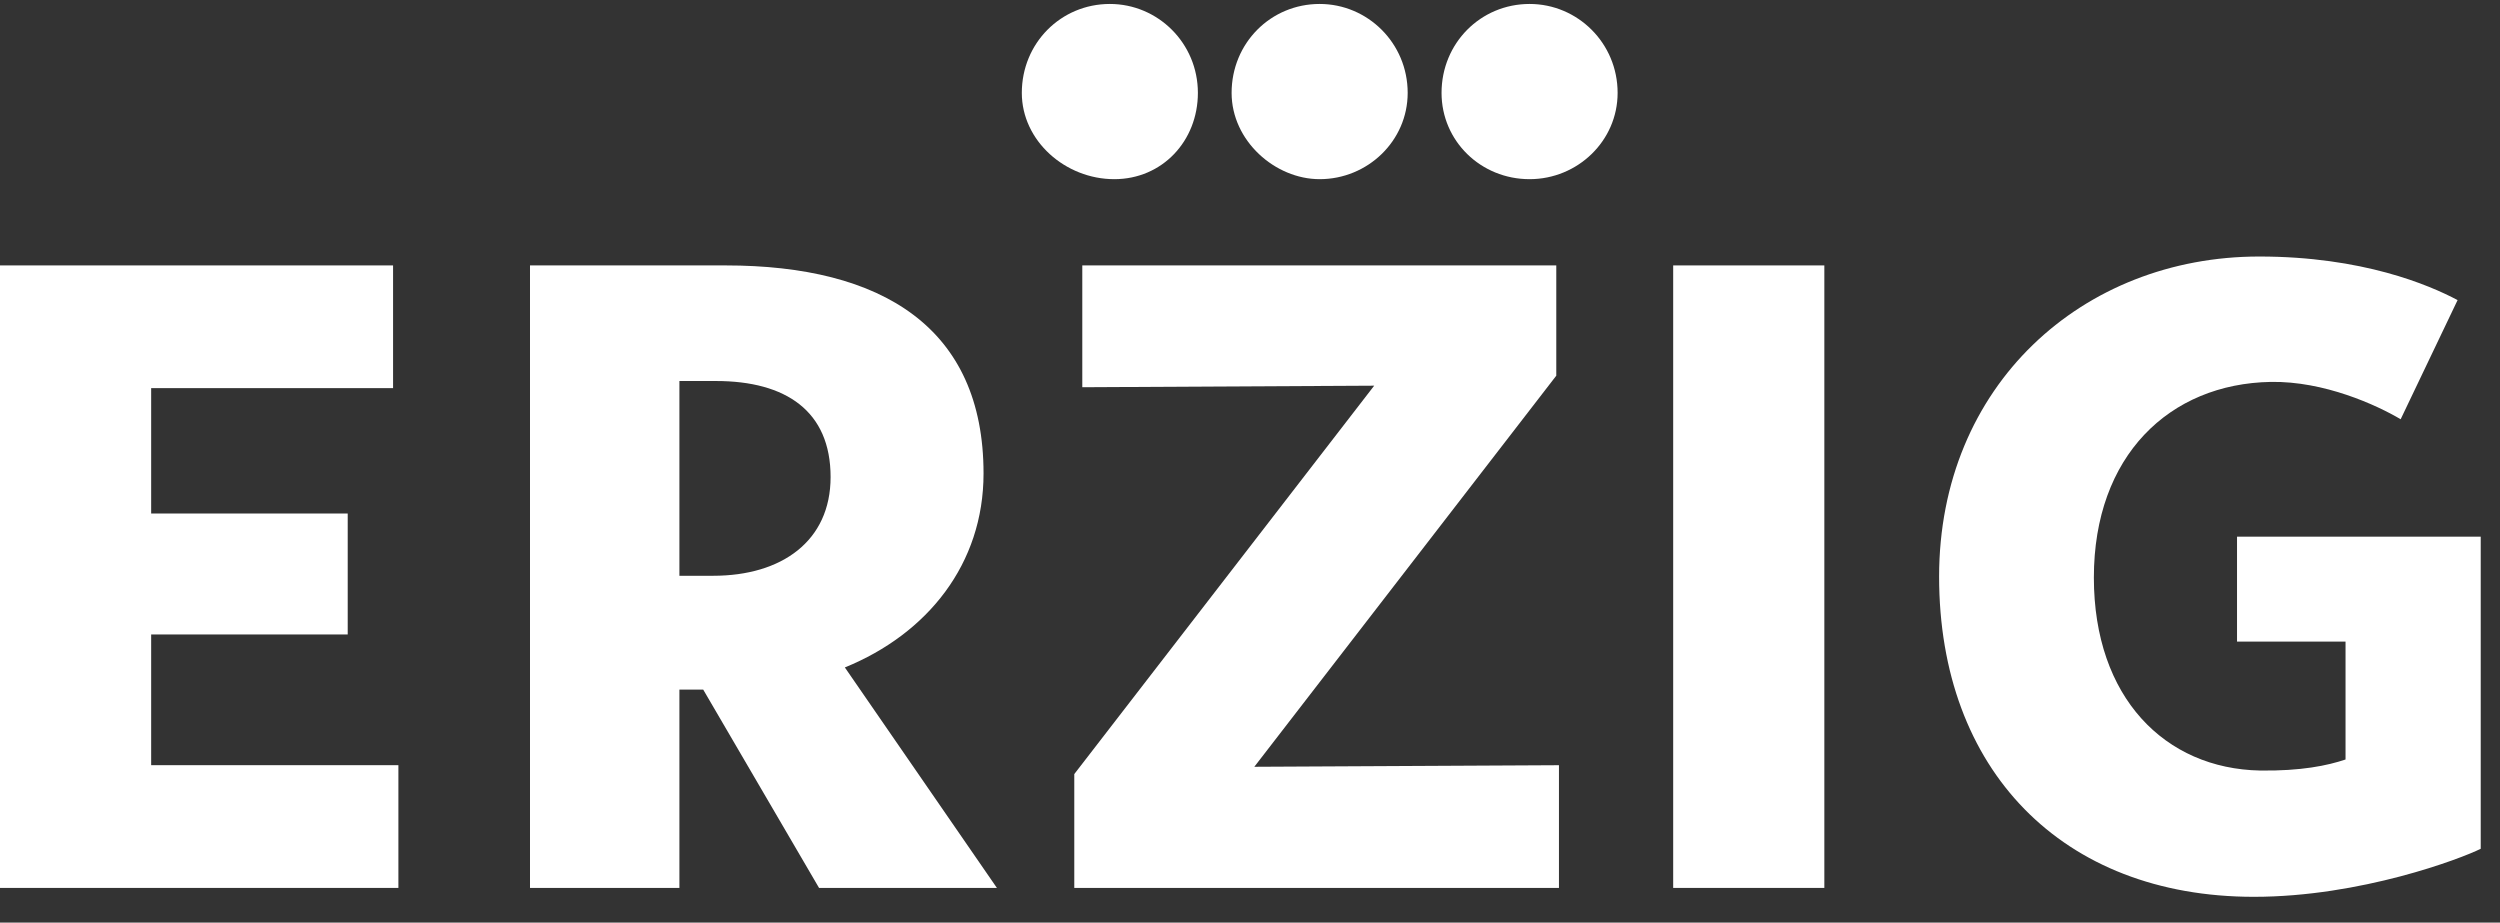
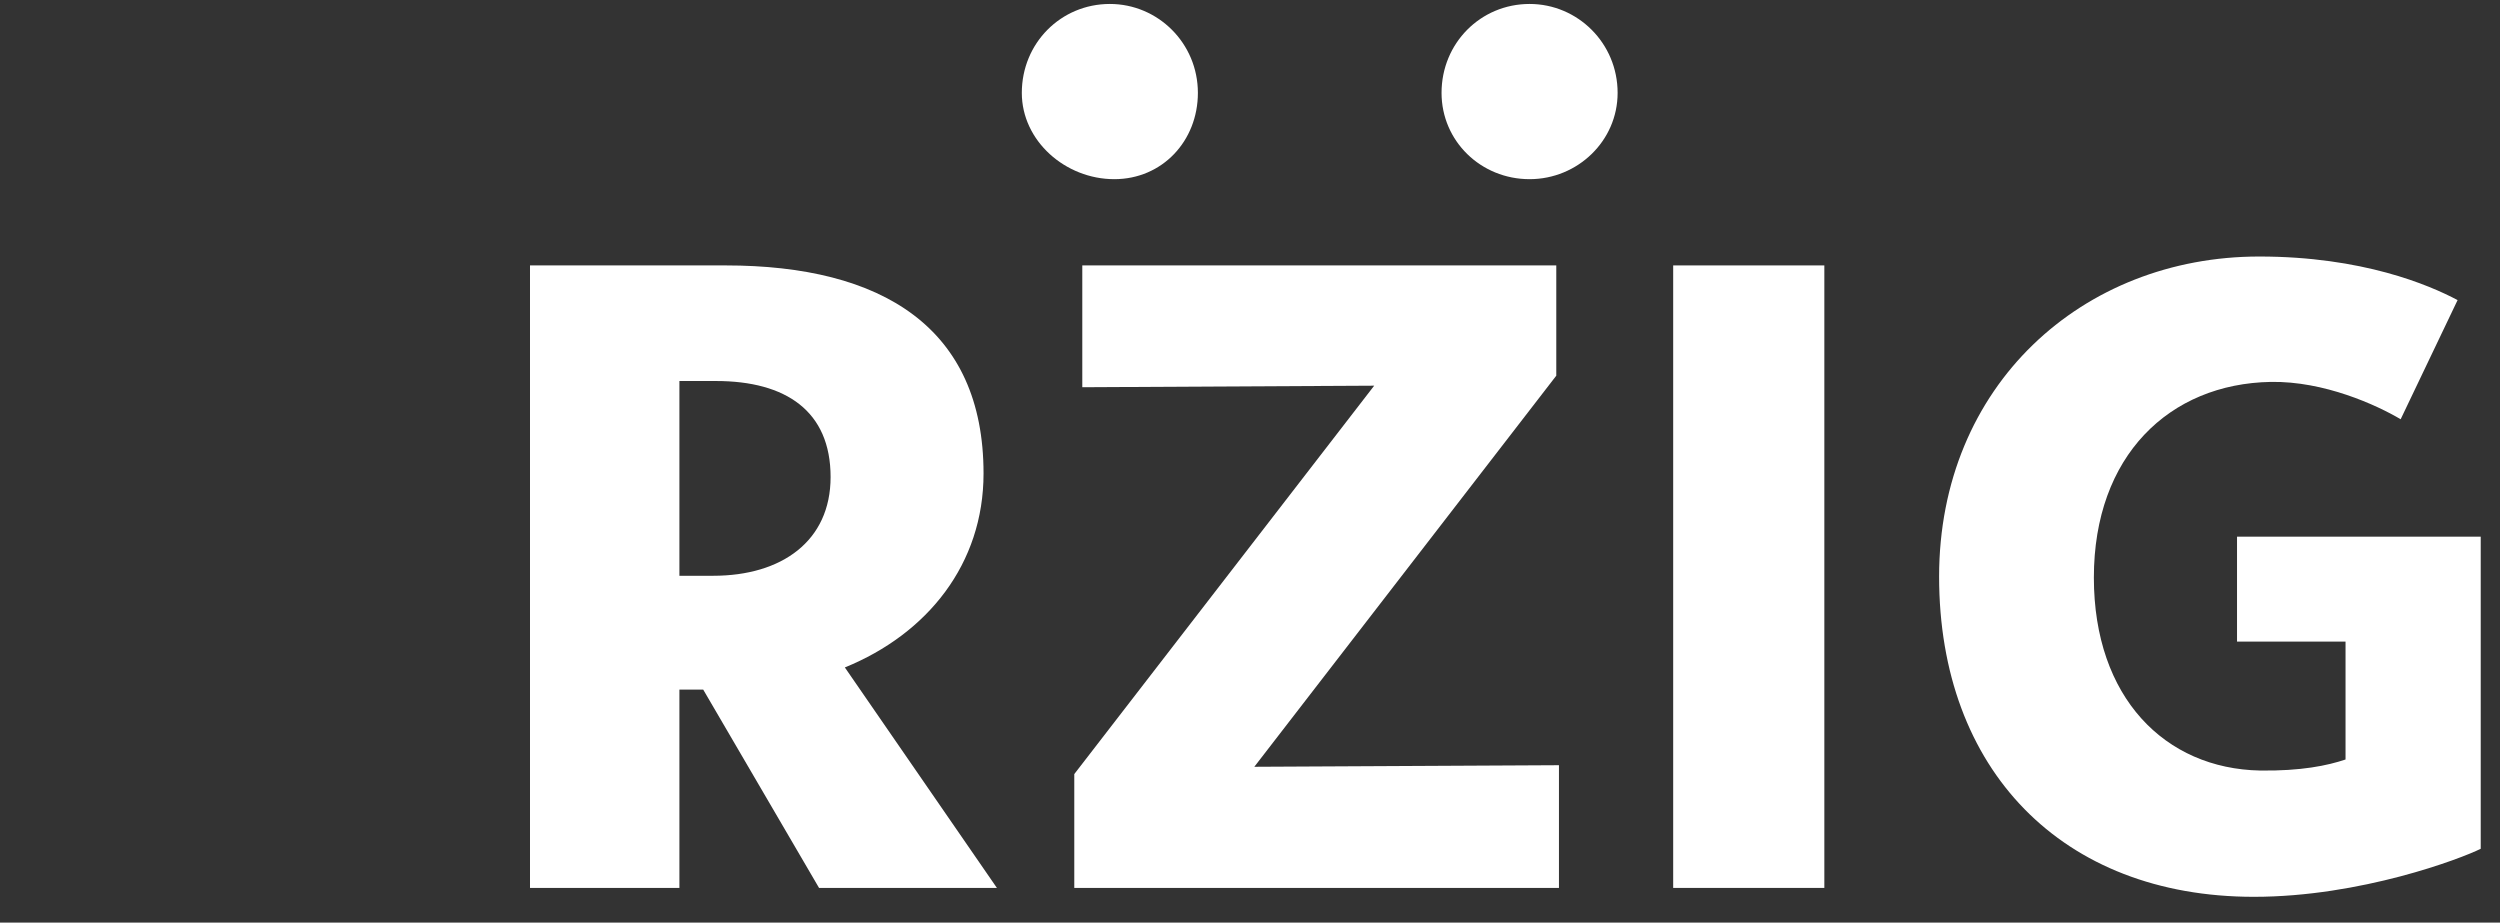
<svg xmlns="http://www.w3.org/2000/svg" width="84" height="31" viewBox="0 0 84 31" fill="none">
  <rect x="0" y="0" width="84" height="31" fill="#333333" stroke="none" />
  <path d="M37.44 6.02C39.054 6.02 40.249 4.735 40.249 3.121C40.249 1.448 38.904 0.133 37.291 0.133C35.648 0.133 34.333 1.448 34.333 3.121C34.333 4.735 35.797 6.02 37.44 6.02Z" fill="white" />
-   <path d="M44.34 6.02C45.953 6.02 47.298 4.735 47.298 3.121C47.298 1.448 45.953 0.133 44.34 0.133C42.696 0.133 41.382 1.448 41.382 3.121C41.382 4.735 42.846 6.02 44.34 6.02Z" fill="white" />
  <path d="M51.394 6.02C53.008 6.02 54.352 4.735 54.352 3.121C54.352 1.448 53.008 0.133 51.394 0.133C49.751 0.133 48.436 1.448 48.436 3.121C48.436 4.735 49.751 6.02 51.394 6.02Z" fill="white" />
  <path d="M75.164 18.031V21.557H78.81V25.519C78.204 25.724 77.309 25.909 75.941 25.89C72.744 25.83 70.354 23.44 70.354 19.406C70.354 15.312 72.893 12.892 76.3 12.832C78.093 12.802 79.856 13.609 80.662 14.087L82.575 10.083C81.618 9.575 79.377 8.619 75.911 8.619C69.965 8.619 65.154 12.952 65.154 19.376C65.154 25.86 69.278 30.133 75.732 30.133C79.318 30.133 82.694 28.848 83.352 28.519V18.031H75.164Z" fill="white" />
  <path d="M56.219 29.834H61.298V8.918H56.219V29.834Z" fill="white" />
  <path d="M52.291 12.623V8.918H36.365V13.011L46.173 12.959L36.096 26.009V29.834H52.381V25.711L42.145 25.764L52.291 12.623Z" fill="white" />
  <path d="M22.828 12.802H24.054C26.414 12.802 27.908 13.818 27.908 16.029C27.908 18.181 26.265 19.346 23.964 19.346H22.828V12.802ZM33.047 15.909C33.047 11.009 29.641 8.918 24.382 8.918H17.808V29.834H22.828V23.171H23.628L27.52 29.834H33.496L28.387 22.426C31.168 21.294 33.047 18.947 33.047 15.909Z" fill="white" />
-   <path d="M5.079 21.318H11.683V17.254H5.079V13.041H13.207V8.918H0V29.834H13.386V25.71H5.079V21.318Z" fill="white" />
</svg>